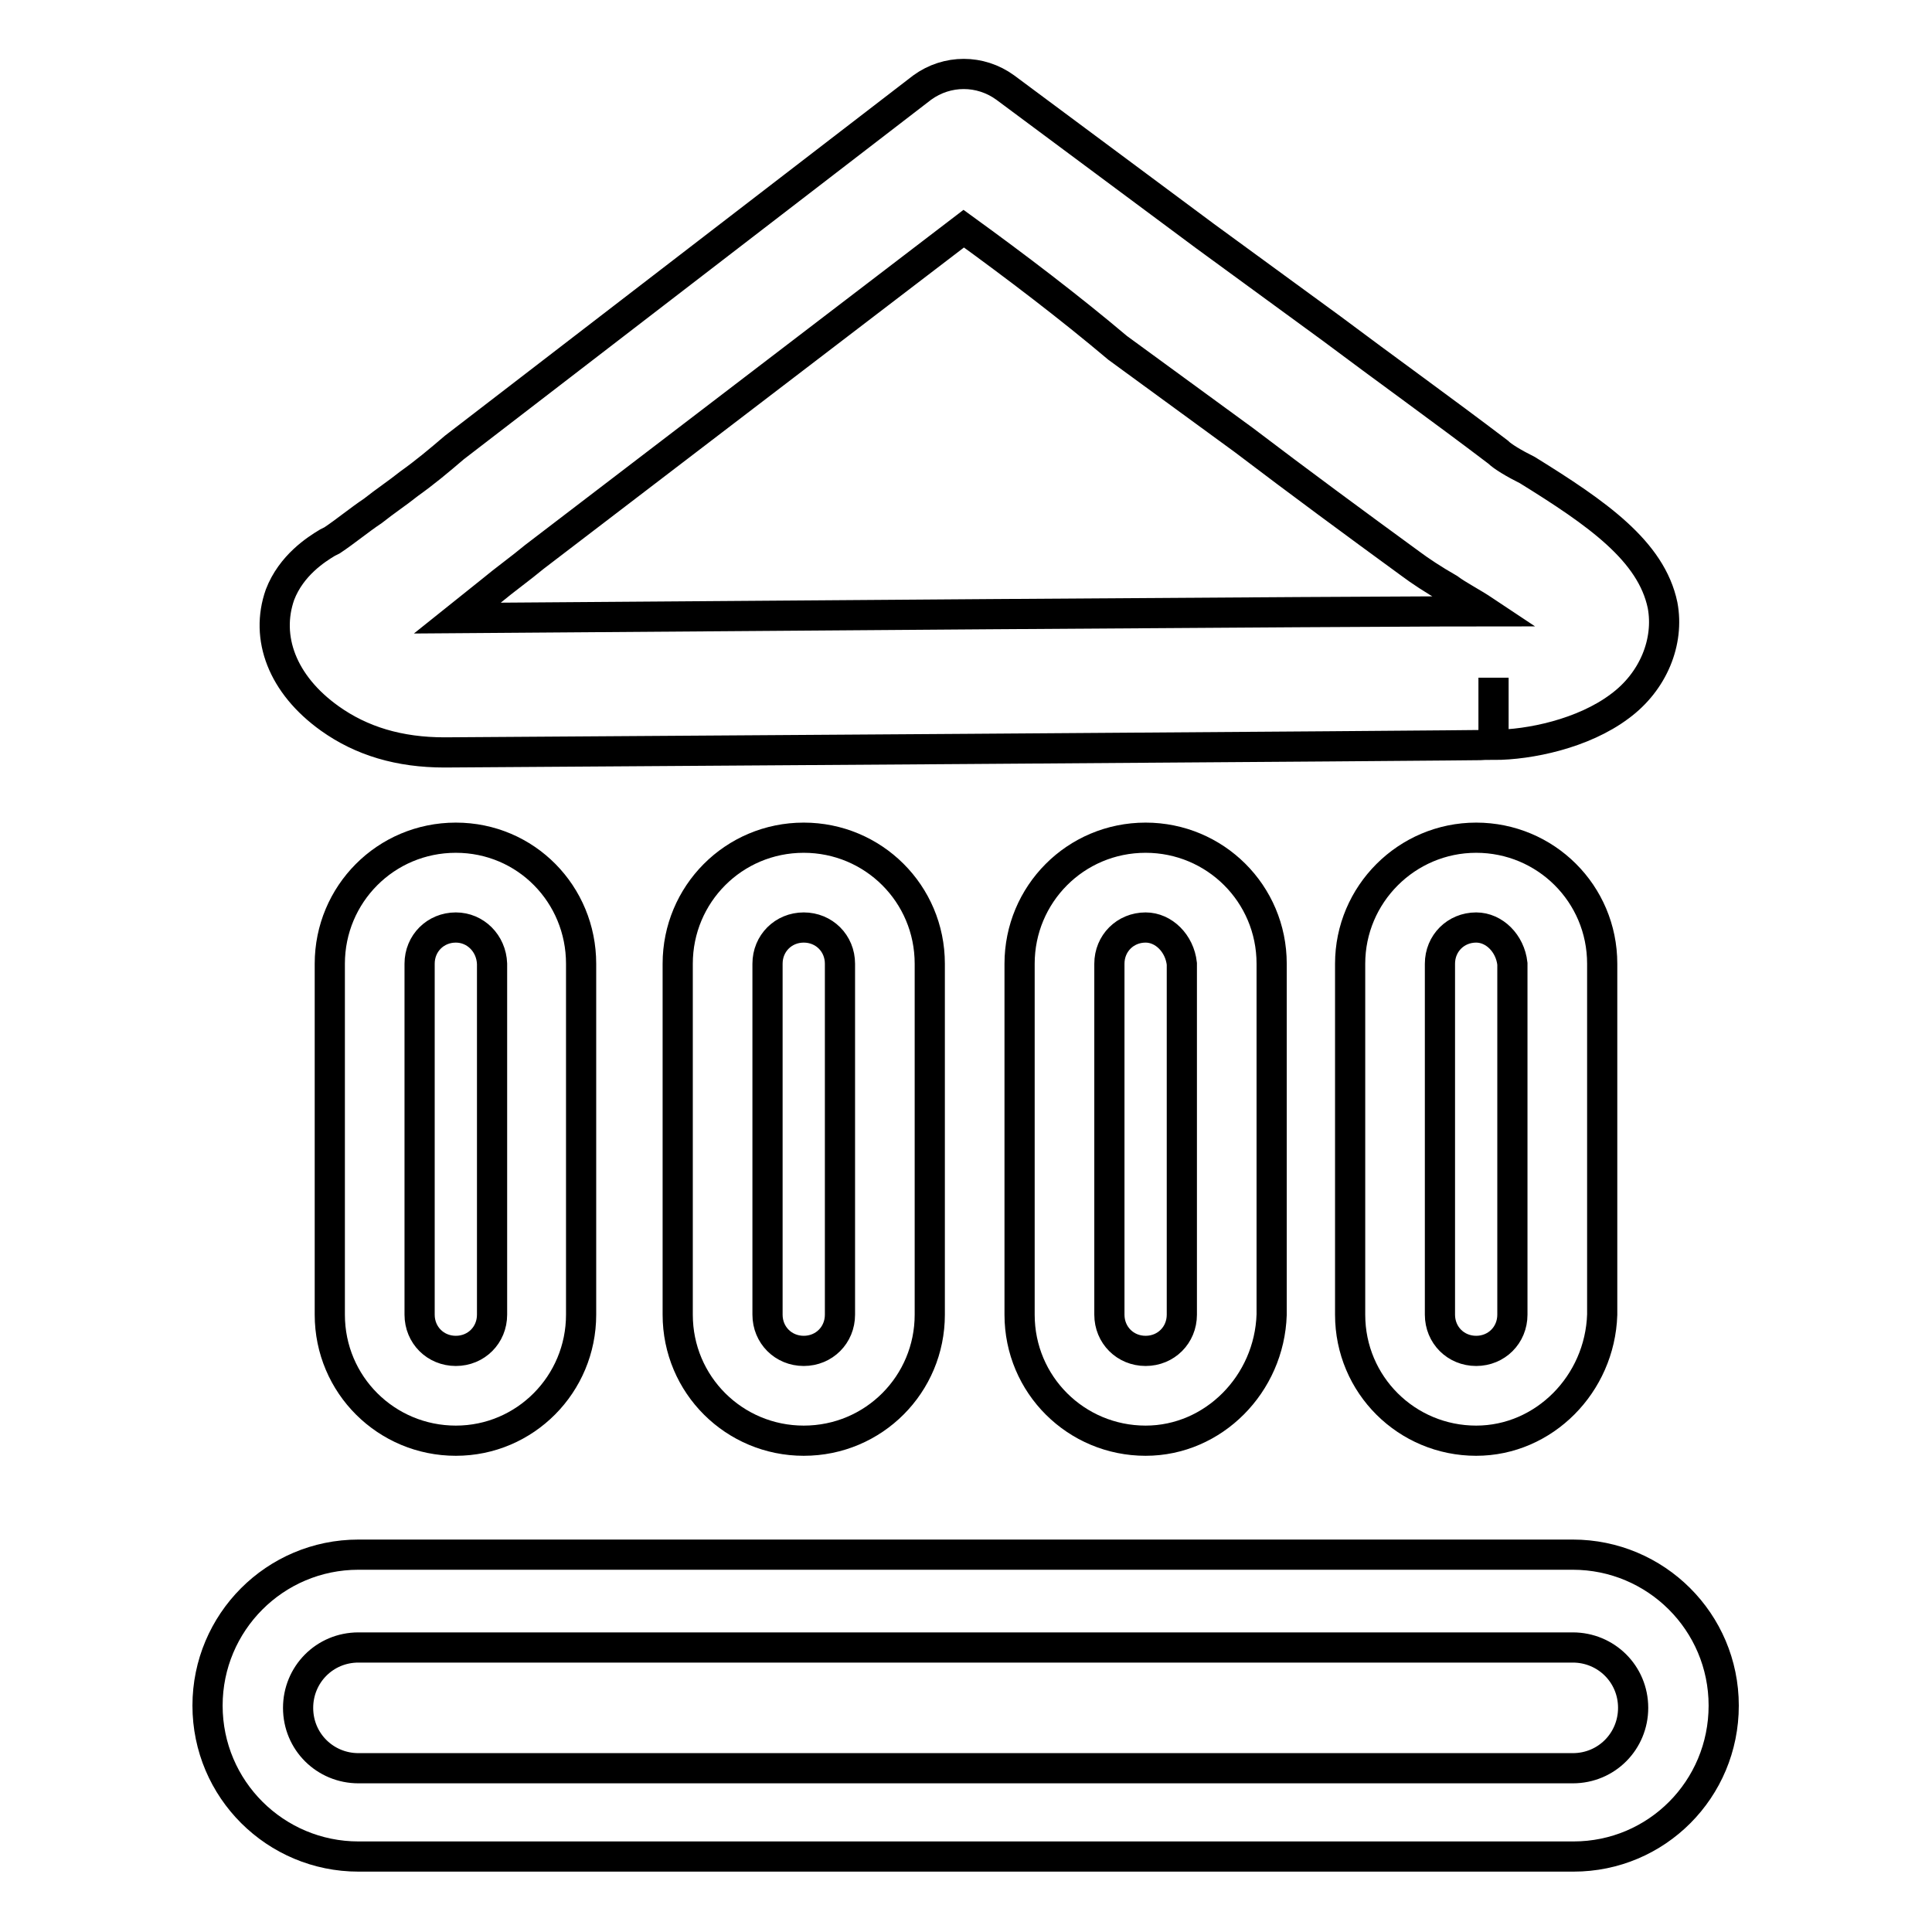
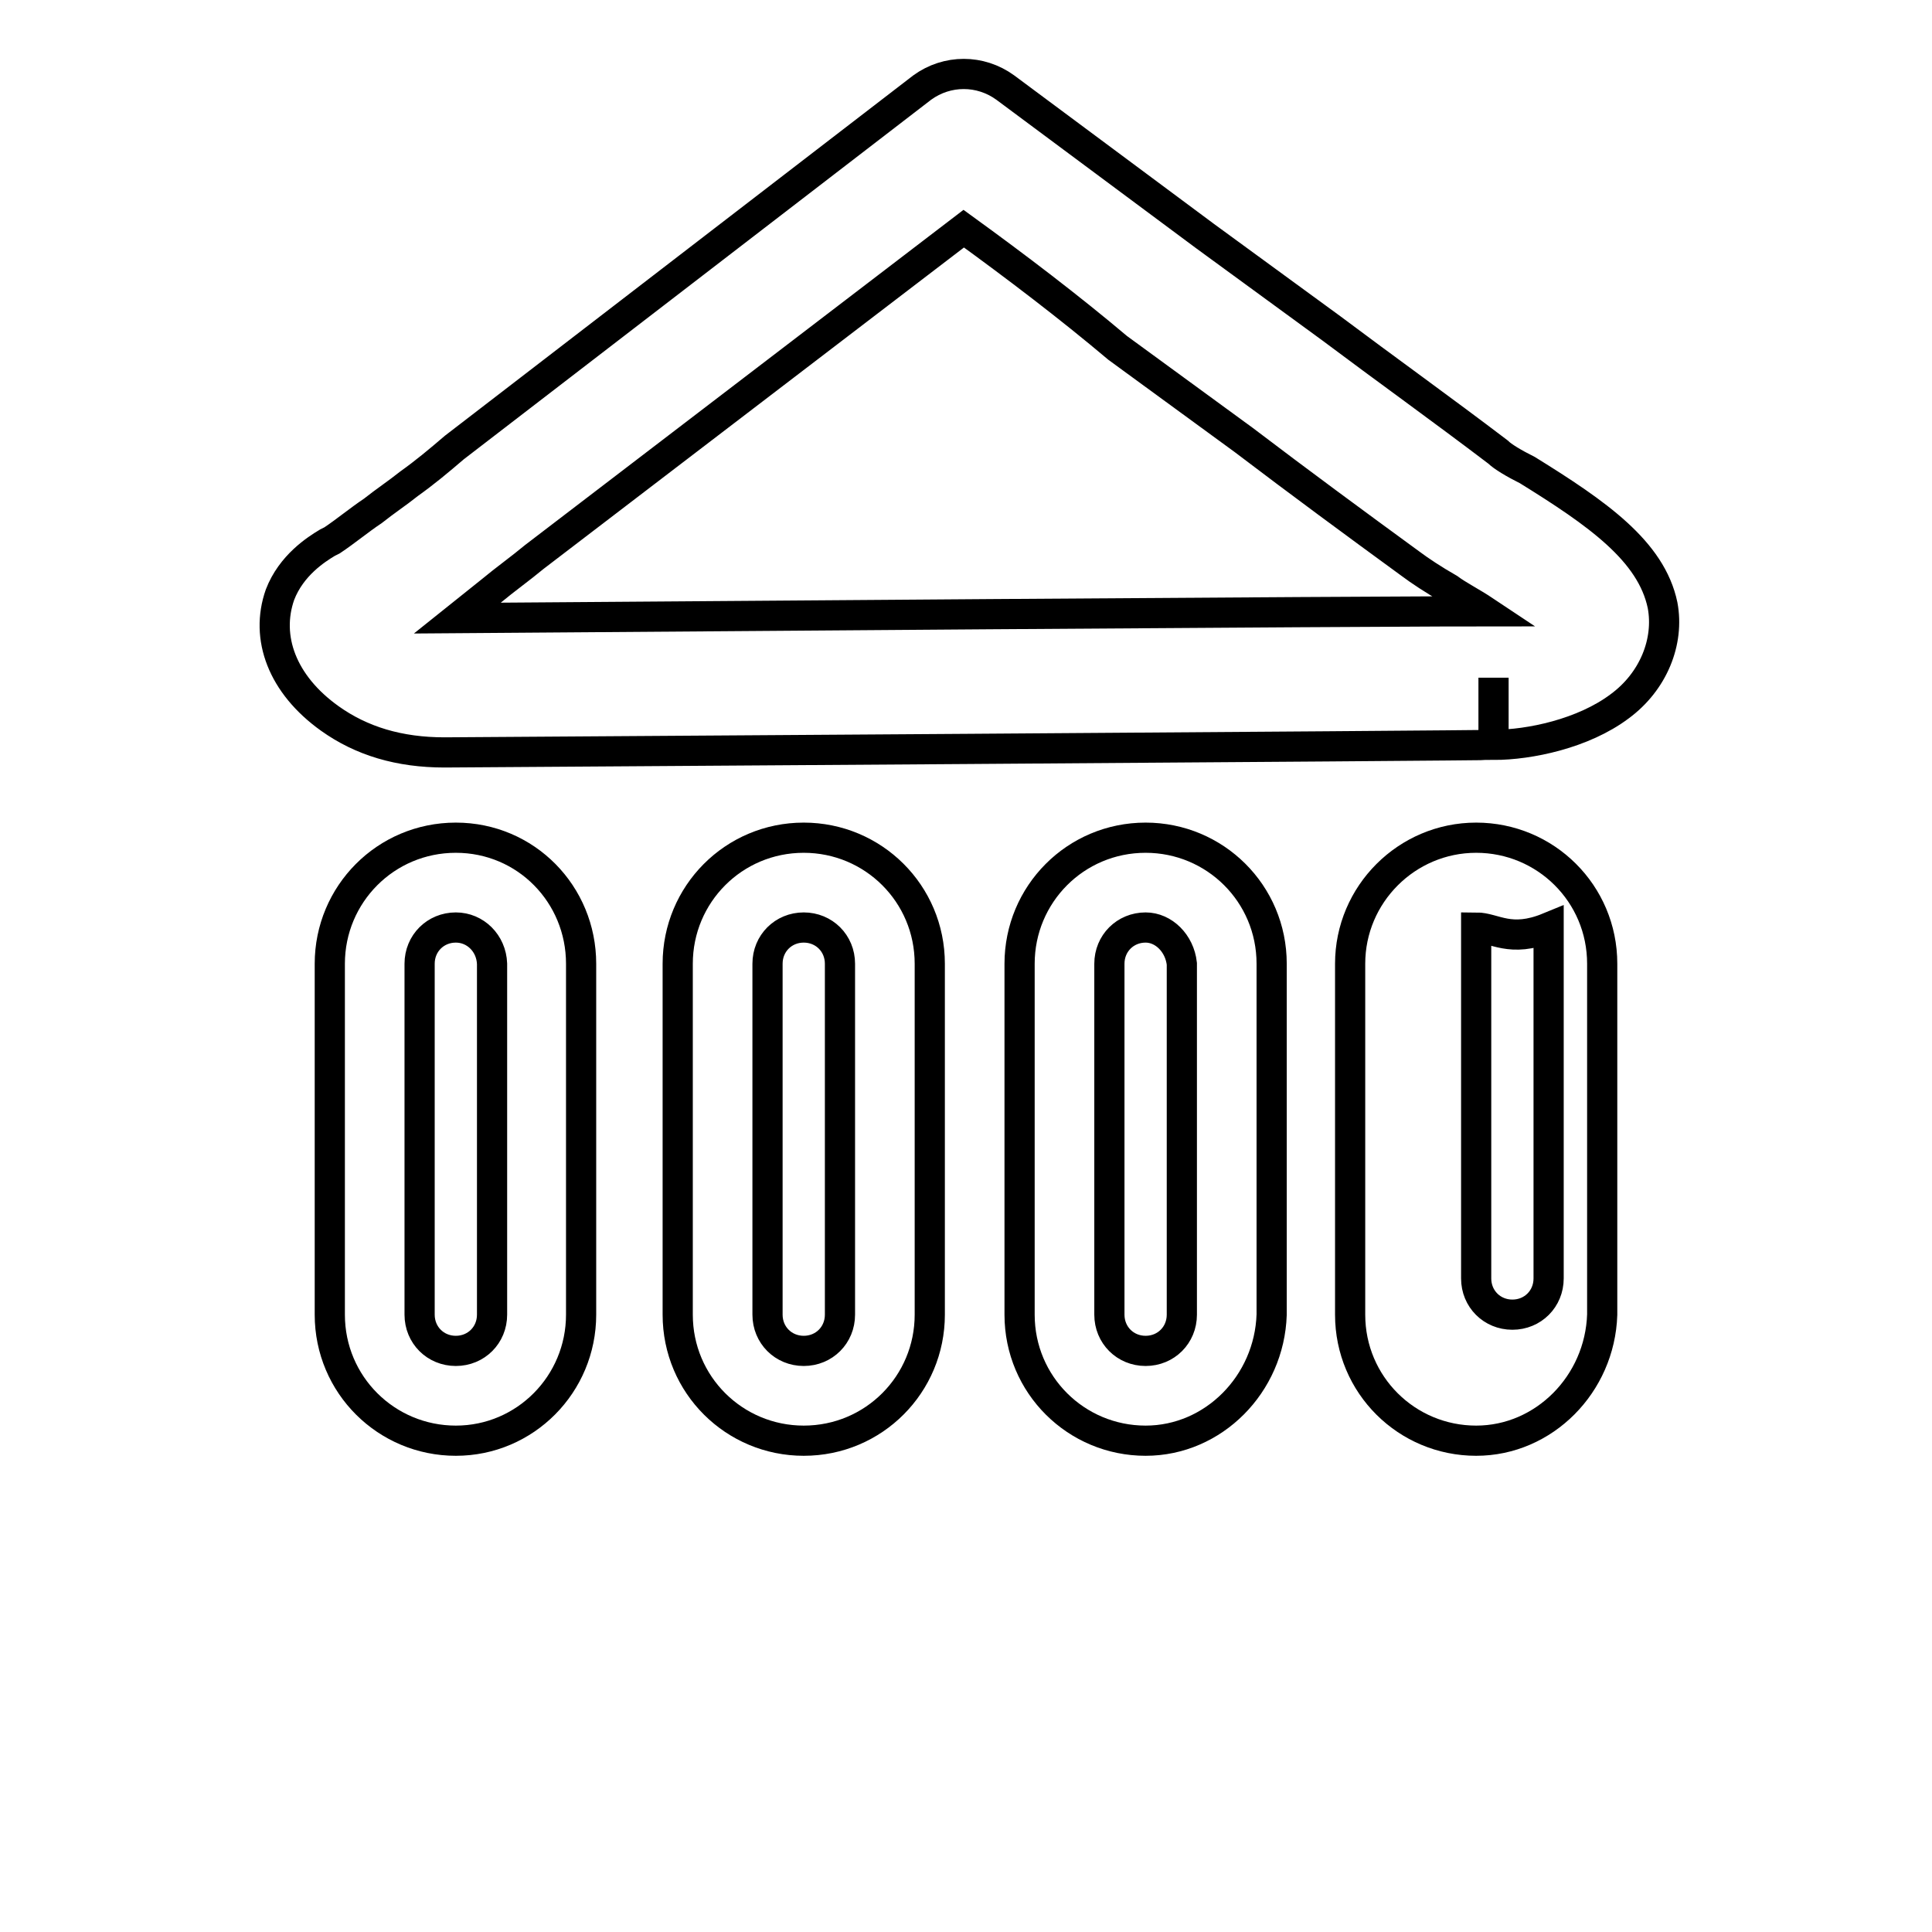
<svg xmlns="http://www.w3.org/2000/svg" version="1.1" x="0px" y="0px" viewBox="0 0 256 256" enable-background="new 0 0 256 256" xml:space="preserve">
  <g>
-     <path stroke-width="4" fill-opacity="0" stroke="#000000" d="M58.9,99.7c-6,0-11-1.5-15.2-4.5c-6.3-4.5-8.6-10.7-6.6-16.4c1.5-3.9,4.8-6,6.3-6.9l0.6-0.3 c1.8-1.2,3.6-2.7,5.4-3.9c1.5-1.2,3.3-2.4,4.8-3.6c2.1-1.5,3.9-3,6-4.8l62-47.7c3.3-2.4,7.7-2.4,11,0c8.9,6.6,17.6,13.1,26.5,19.7 l16.7,12.2c7.2,5.4,14.6,10.7,22.1,16.4c0.6,0.6,2.1,1.5,3.9,2.4c9.2,5.7,16.4,10.7,17.9,17.9c0.9,4.8-1.2,10.1-5.7,13.4 c-4.8,3.6-11.9,5.1-16.7,5.1v-8.9v8.9C196.8,98.8,58.9,99.7,58.9,99.7z M127.7,30.3L70.8,73.8c-1.8,1.5-3.9,3-5.7,4.5l-4.5,3.6 c118-0.9,133.8-0.9,136.2-0.9c-1.8-1.2-3.6-2.1-4.8-3c-2.1-1.2-3.9-2.4-5.1-3.3c-7.4-5.4-14.6-10.7-22.1-16.4l-16.7-12.2 C141.7,40.7,134.6,35.3,127.7,30.3L127.7,30.3z M60.4,190.9c-9.2,0-16.7-7.4-16.7-16.7v-46.5c0-9.2,7.4-16.7,16.7-16.7 S77,118.5,77,127.7v46.5C77,183.4,69.6,190.9,60.4,190.9z M60.4,122.9c-2.7,0-4.8,2.1-4.8,4.8v46.5c0,2.7,2.1,4.8,4.8,4.8 c2.7,0,4.8-2.1,4.8-4.8v-46.5C65.1,125,63,122.9,60.4,122.9z M106.5,190.9c-9.2,0-16.7-7.4-16.7-16.7v-46.5 c0-9.2,7.4-16.7,16.7-16.7c9.2,0,16.7,7.4,16.7,16.7v46.5C123.2,183.4,115.8,190.9,106.5,190.9z M106.5,122.9 c-2.7,0-4.8,2.1-4.8,4.8v46.5c0,2.7,2.1,4.8,4.8,4.8c2.7,0,4.8-2.1,4.8-4.8v-46.5C111.3,125,109.2,122.9,106.5,122.9z M151.8,190.9 c-9.2,0-16.7-7.4-16.7-16.7v-46.5c0-9.2,7.4-16.7,16.7-16.7c9.2,0,16.7,7.4,16.7,16.7v46.5C168.2,183.4,160.8,190.9,151.8,190.9z  M151.8,122.9c-2.7,0-4.8,2.1-4.8,4.8v46.5c0,2.7,2.1,4.8,4.8,4.8c2.7,0,4.8-2.1,4.8-4.8v-46.5C156.3,125,154.2,122.9,151.8,122.9z  M195.6,190.9c-9.2,0-16.7-7.4-16.7-16.7v-46.5c0-9.2,7.5-16.7,16.7-16.7c9.2,0,16.7,7.4,16.7,16.7v46.5 C212,183.4,204.6,190.9,195.6,190.9z M195.6,122.9c-2.7,0-4.8,2.1-4.8,4.8v46.5c0,2.7,2.1,4.8,4.8,4.8c2.7,0,4.8-2.1,4.8-4.8v-46.5 C200.1,125,198,122.9,195.6,122.9z" />
-     <path stroke-width="4" fill-opacity="0" stroke="#000000" d="M208.5,246H47.5c-11,0-20-8.9-20-20c0-11,8.9-20,20-20h160.9c11,0,20,8.9,20,20 C228.4,237.1,219.5,246,208.5,246z M47.5,218.3c-4.5,0-8,3.6-8,8c0,4.5,3.6,8,8,8h160.9c4.5,0,8-3.6,8-8c0-4.5-3.6-8-8-8H47.5z" />
+     <path stroke-width="4" fill-opacity="0" stroke="#000000" d="M58.9,99.7c-6,0-11-1.5-15.2-4.5c-6.3-4.5-8.6-10.7-6.6-16.4c1.5-3.9,4.8-6,6.3-6.9l0.6-0.3 c1.8-1.2,3.6-2.7,5.4-3.9c1.5-1.2,3.3-2.4,4.8-3.6c2.1-1.5,3.9-3,6-4.8l62-47.7c3.3-2.4,7.7-2.4,11,0c8.9,6.6,17.6,13.1,26.5,19.7 l16.7,12.2c7.2,5.4,14.6,10.7,22.1,16.4c0.6,0.6,2.1,1.5,3.9,2.4c9.2,5.7,16.4,10.7,17.9,17.9c0.9,4.8-1.2,10.1-5.7,13.4 c-4.8,3.6-11.9,5.1-16.7,5.1v-8.9v8.9C196.8,98.8,58.9,99.7,58.9,99.7z M127.7,30.3L70.8,73.8c-1.8,1.5-3.9,3-5.7,4.5l-4.5,3.6 c118-0.9,133.8-0.9,136.2-0.9c-1.8-1.2-3.6-2.1-4.8-3c-2.1-1.2-3.9-2.4-5.1-3.3c-7.4-5.4-14.6-10.7-22.1-16.4l-16.7-12.2 C141.7,40.7,134.6,35.3,127.7,30.3L127.7,30.3z M60.4,190.9c-9.2,0-16.7-7.4-16.7-16.7v-46.5c0-9.2,7.4-16.7,16.7-16.7 S77,118.5,77,127.7v46.5C77,183.4,69.6,190.9,60.4,190.9z M60.4,122.9c-2.7,0-4.8,2.1-4.8,4.8v46.5c0,2.7,2.1,4.8,4.8,4.8 c2.7,0,4.8-2.1,4.8-4.8v-46.5C65.1,125,63,122.9,60.4,122.9z M106.5,190.9c-9.2,0-16.7-7.4-16.7-16.7v-46.5 c0-9.2,7.4-16.7,16.7-16.7c9.2,0,16.7,7.4,16.7,16.7v46.5C123.2,183.4,115.8,190.9,106.5,190.9z M106.5,122.9 c-2.7,0-4.8,2.1-4.8,4.8v46.5c0,2.7,2.1,4.8,4.8,4.8c2.7,0,4.8-2.1,4.8-4.8v-46.5C111.3,125,109.2,122.9,106.5,122.9z M151.8,190.9 c-9.2,0-16.7-7.4-16.7-16.7v-46.5c0-9.2,7.4-16.7,16.7-16.7c9.2,0,16.7,7.4,16.7,16.7v46.5C168.2,183.4,160.8,190.9,151.8,190.9z  M151.8,122.9c-2.7,0-4.8,2.1-4.8,4.8v46.5c0,2.7,2.1,4.8,4.8,4.8c2.7,0,4.8-2.1,4.8-4.8v-46.5C156.3,125,154.2,122.9,151.8,122.9z  M195.6,190.9c-9.2,0-16.7-7.4-16.7-16.7v-46.5c0-9.2,7.5-16.7,16.7-16.7c9.2,0,16.7,7.4,16.7,16.7v46.5 C212,183.4,204.6,190.9,195.6,190.9z M195.6,122.9v46.5c0,2.7,2.1,4.8,4.8,4.8c2.7,0,4.8-2.1,4.8-4.8v-46.5 C200.1,125,198,122.9,195.6,122.9z" />
  </g>
</svg>